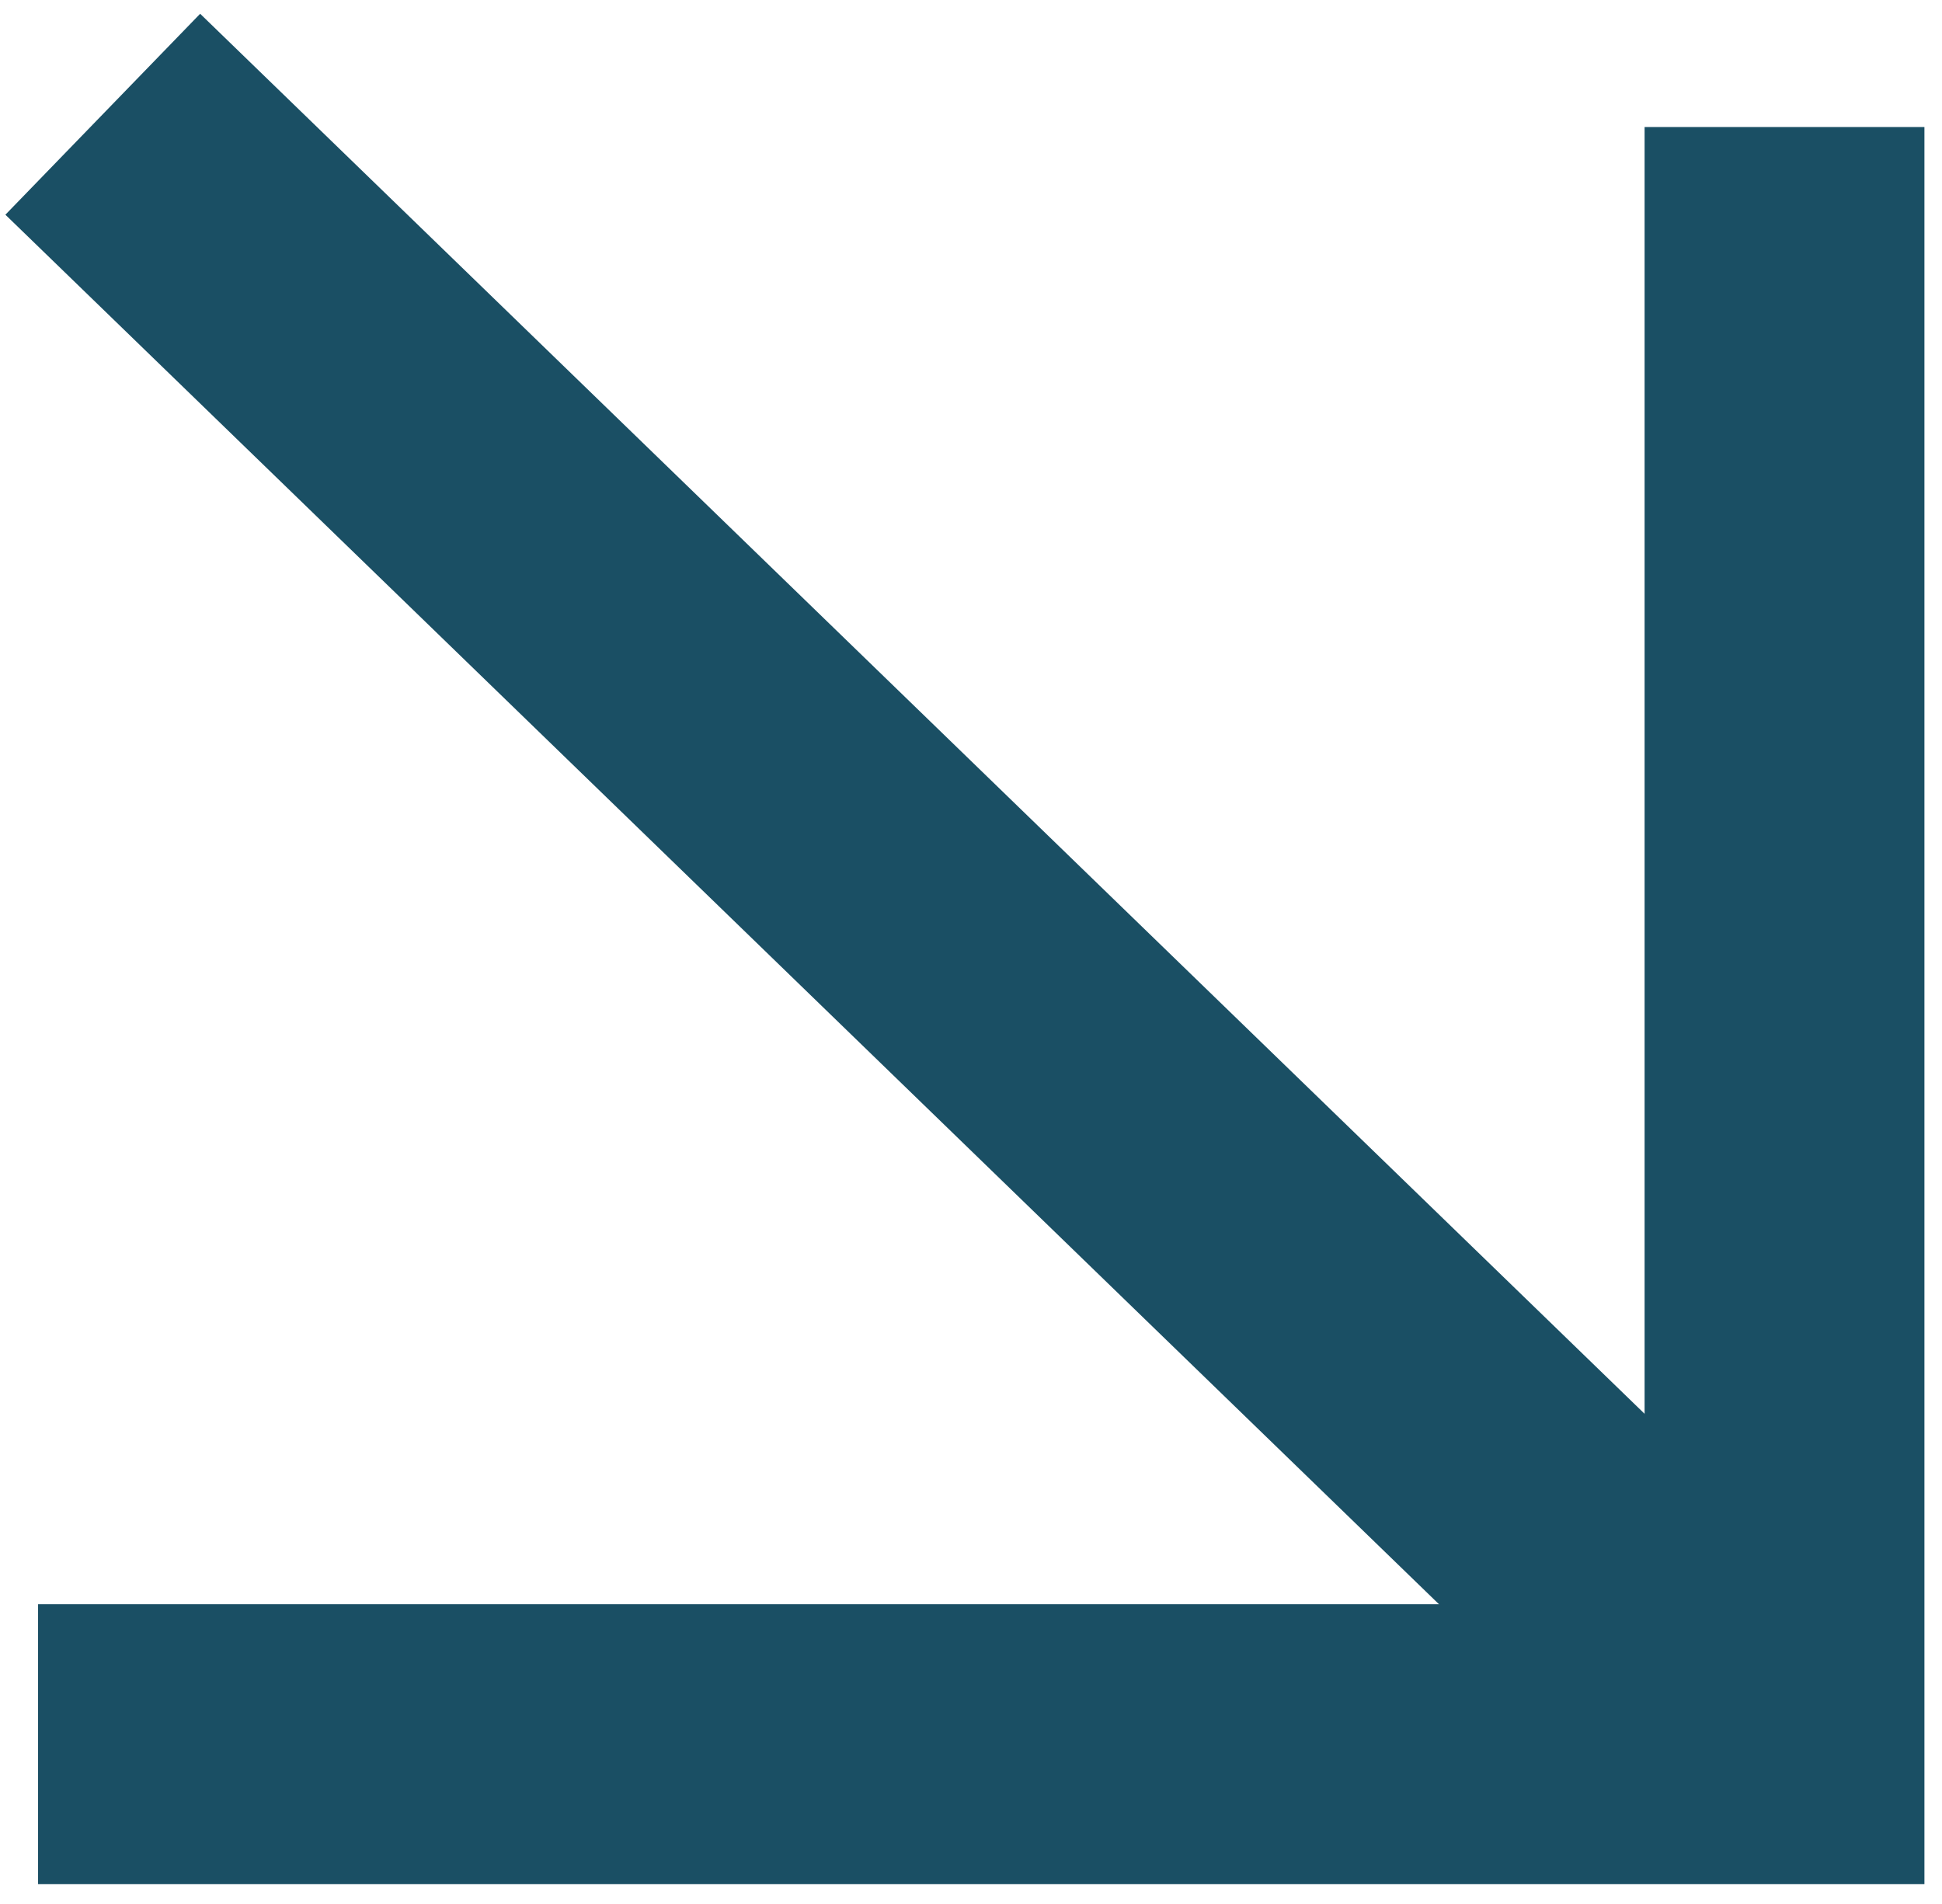
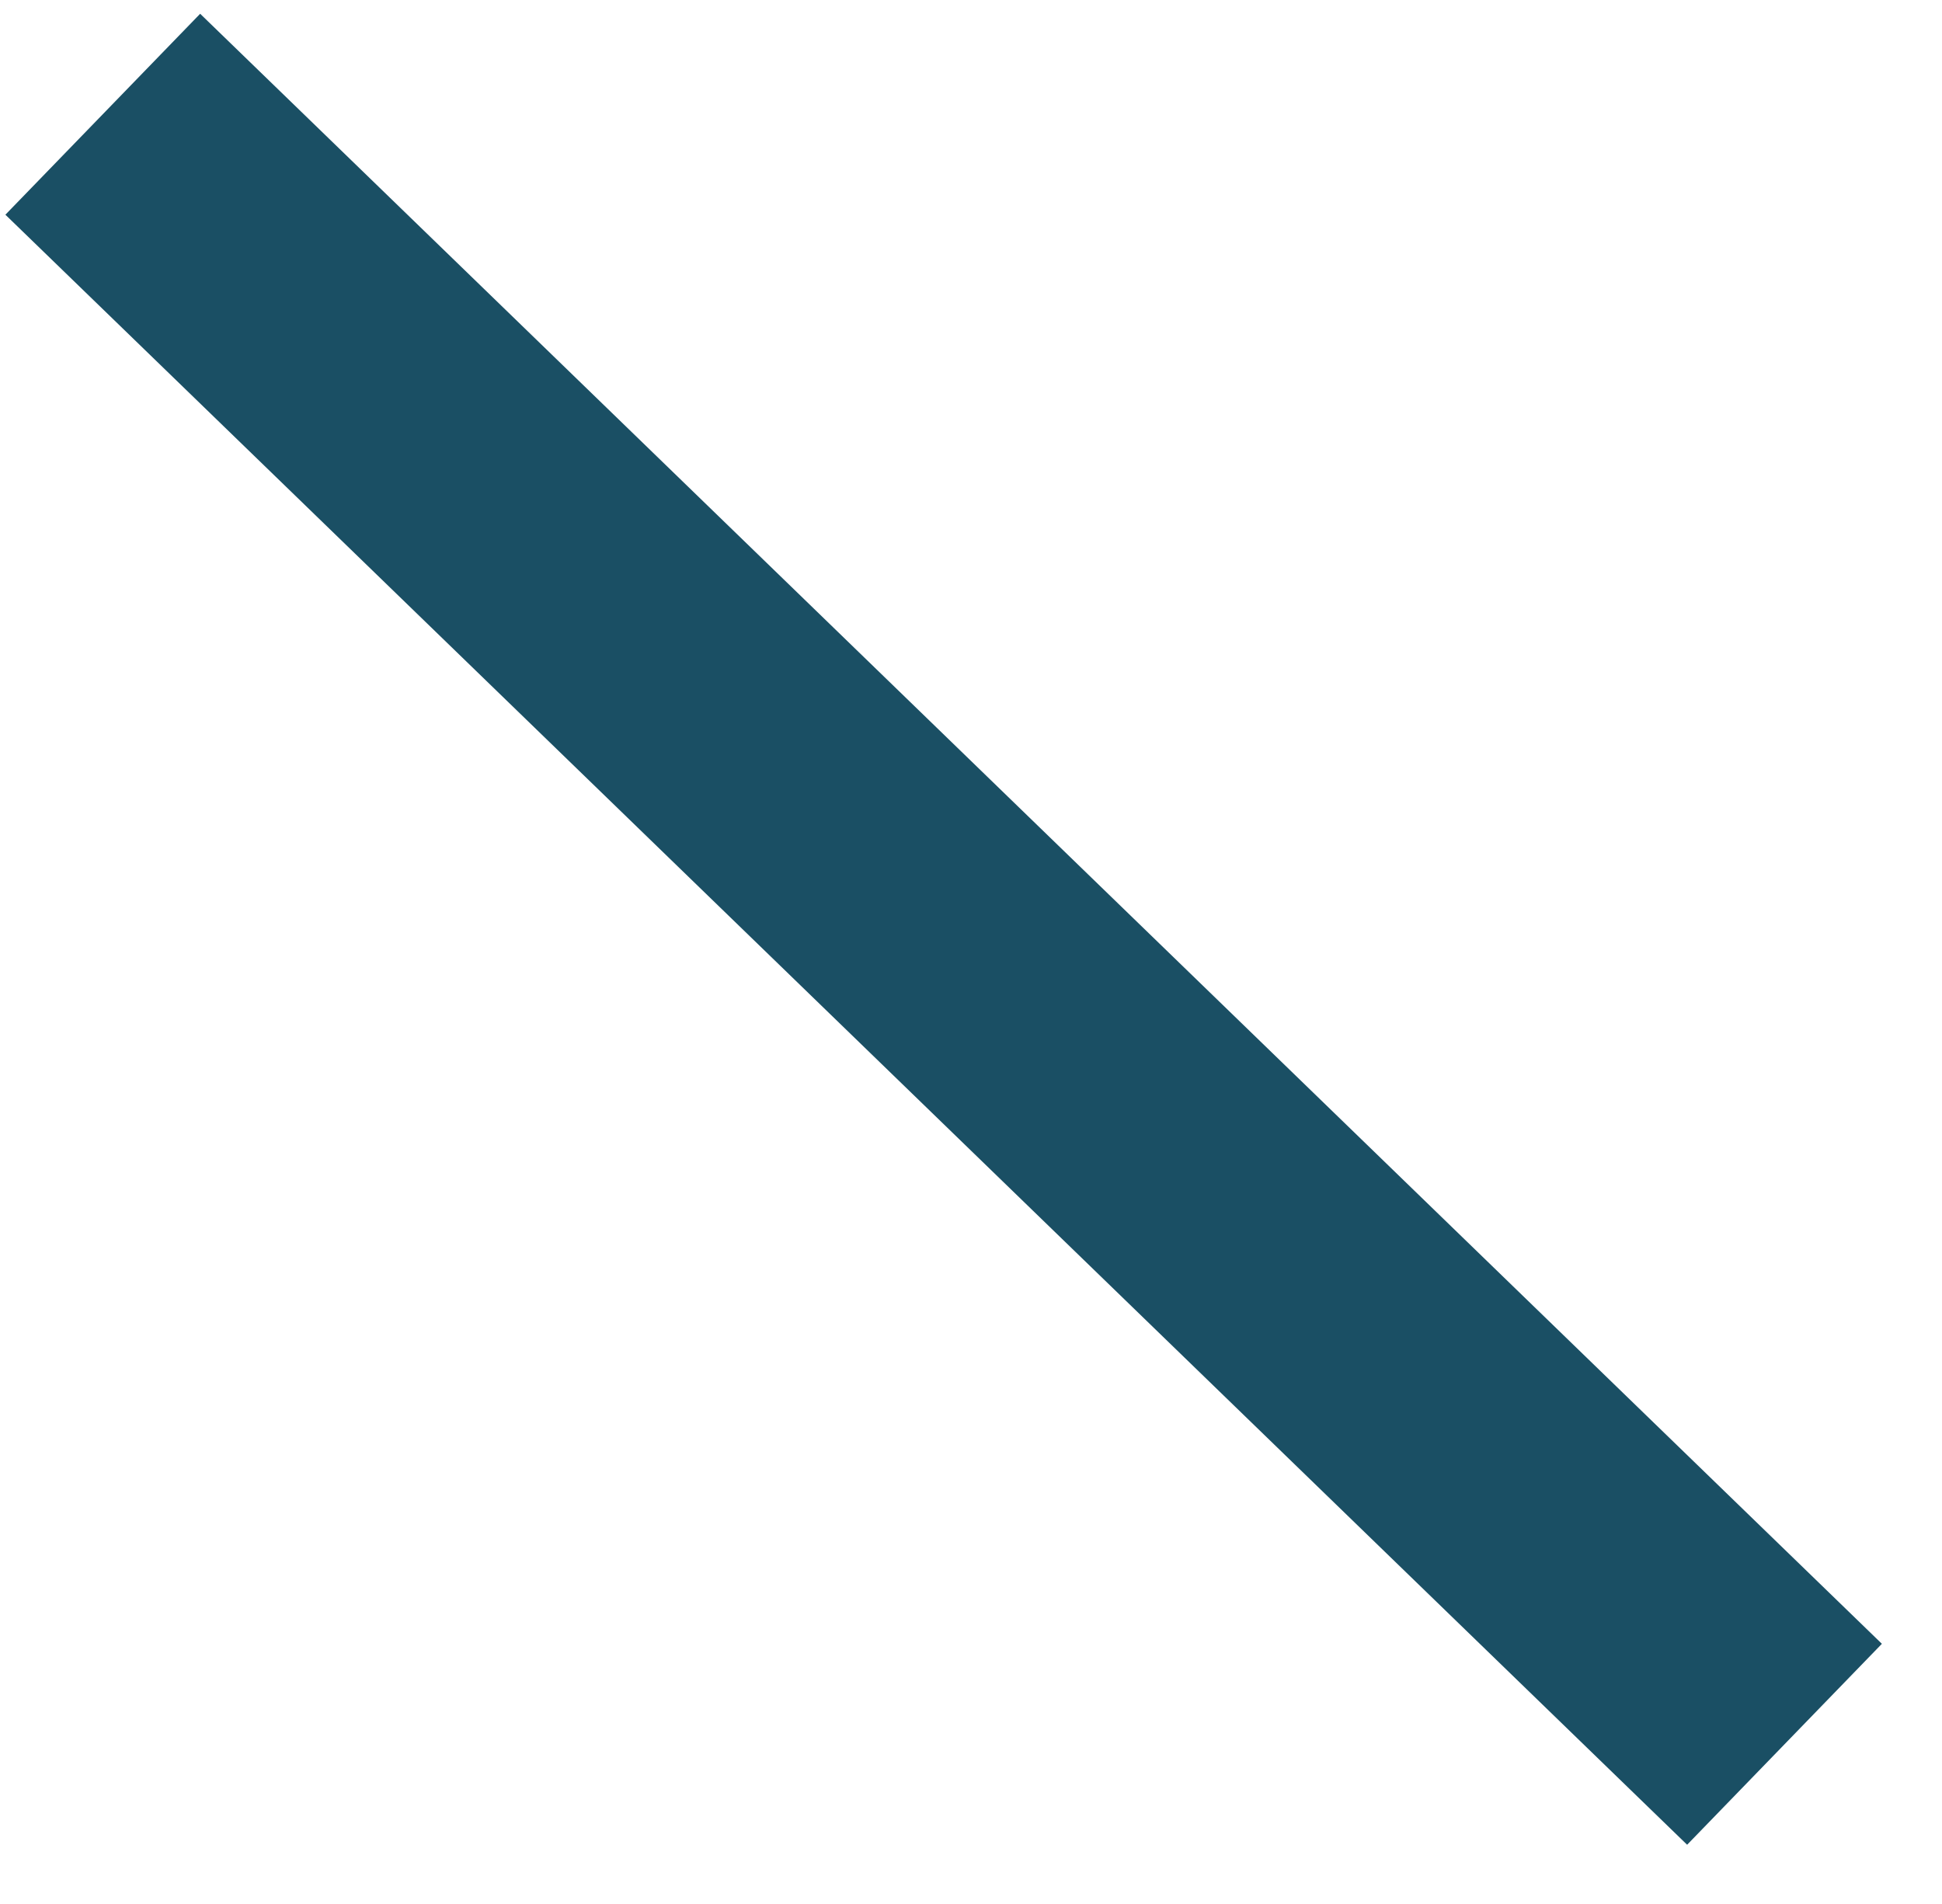
<svg xmlns="http://www.w3.org/2000/svg" width="51" height="50" viewBox="0 0 51 50" fill="none">
  <path d="M2.699 3L46.864 45.806" stroke="#1A4F64" stroke-width="7.349" />
-   <path d="M46.864 3.336V45.803H1" stroke="#1A4F64" stroke-width="7.349" />
</svg>